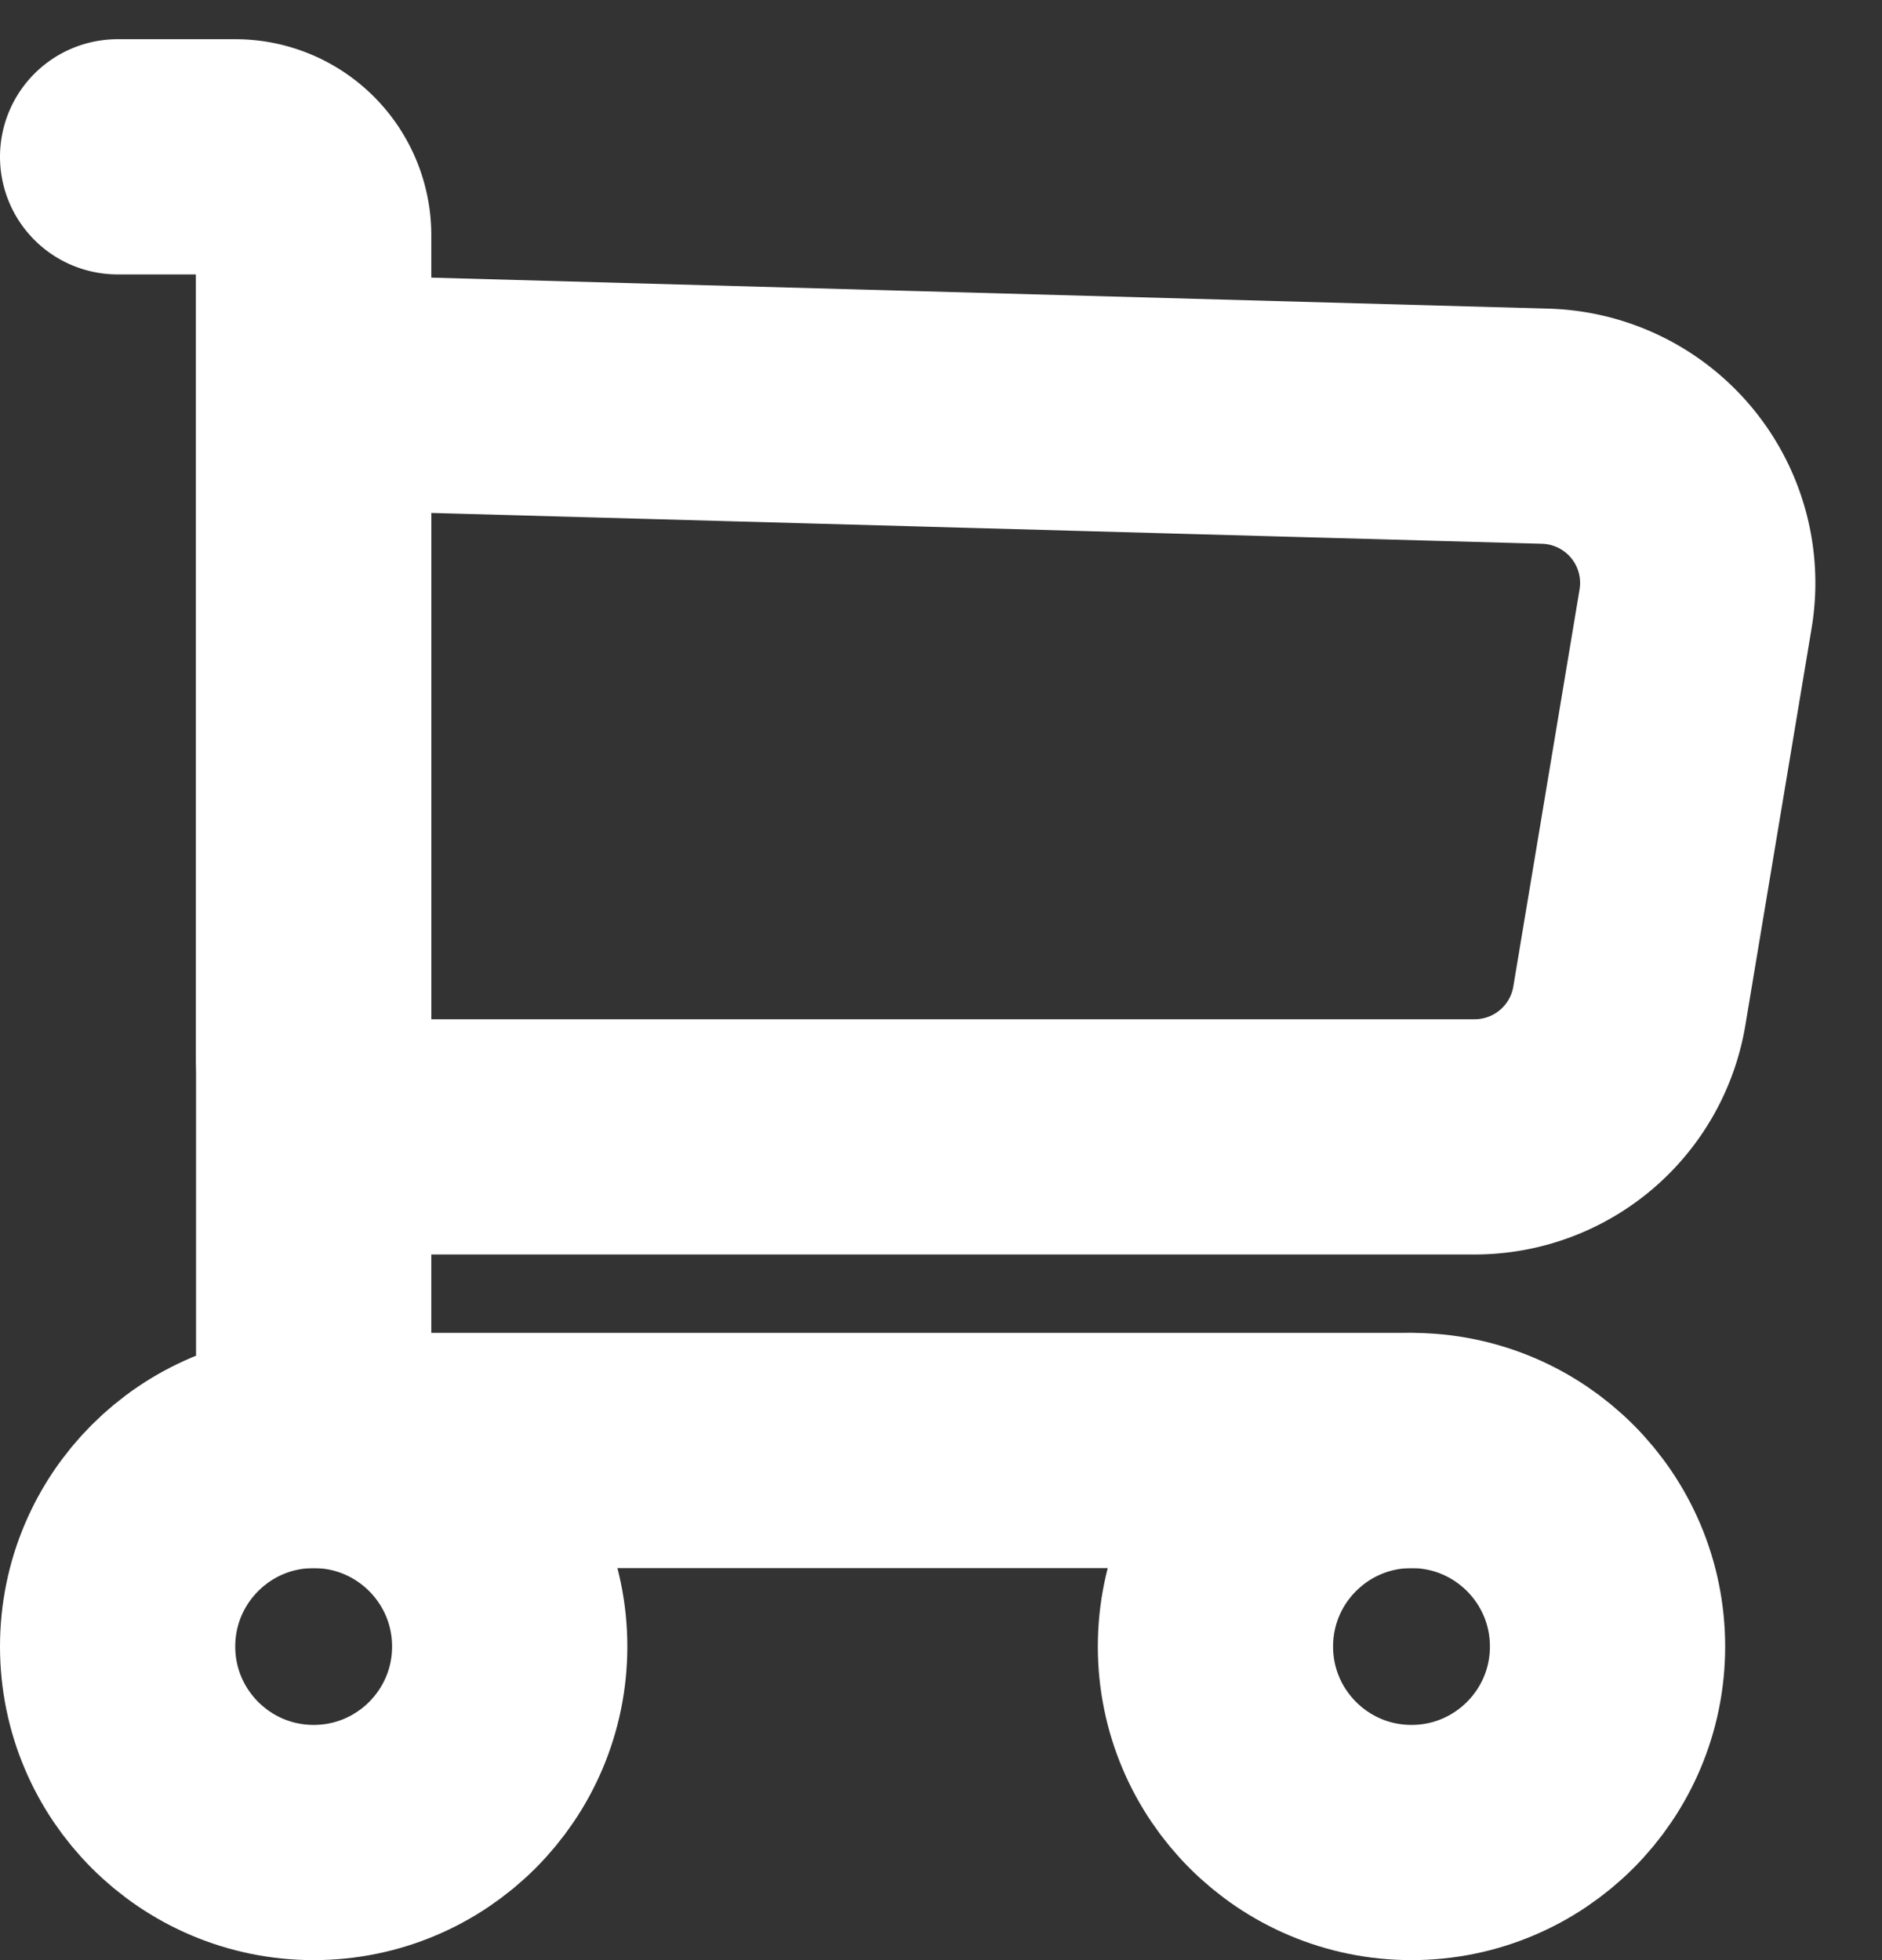
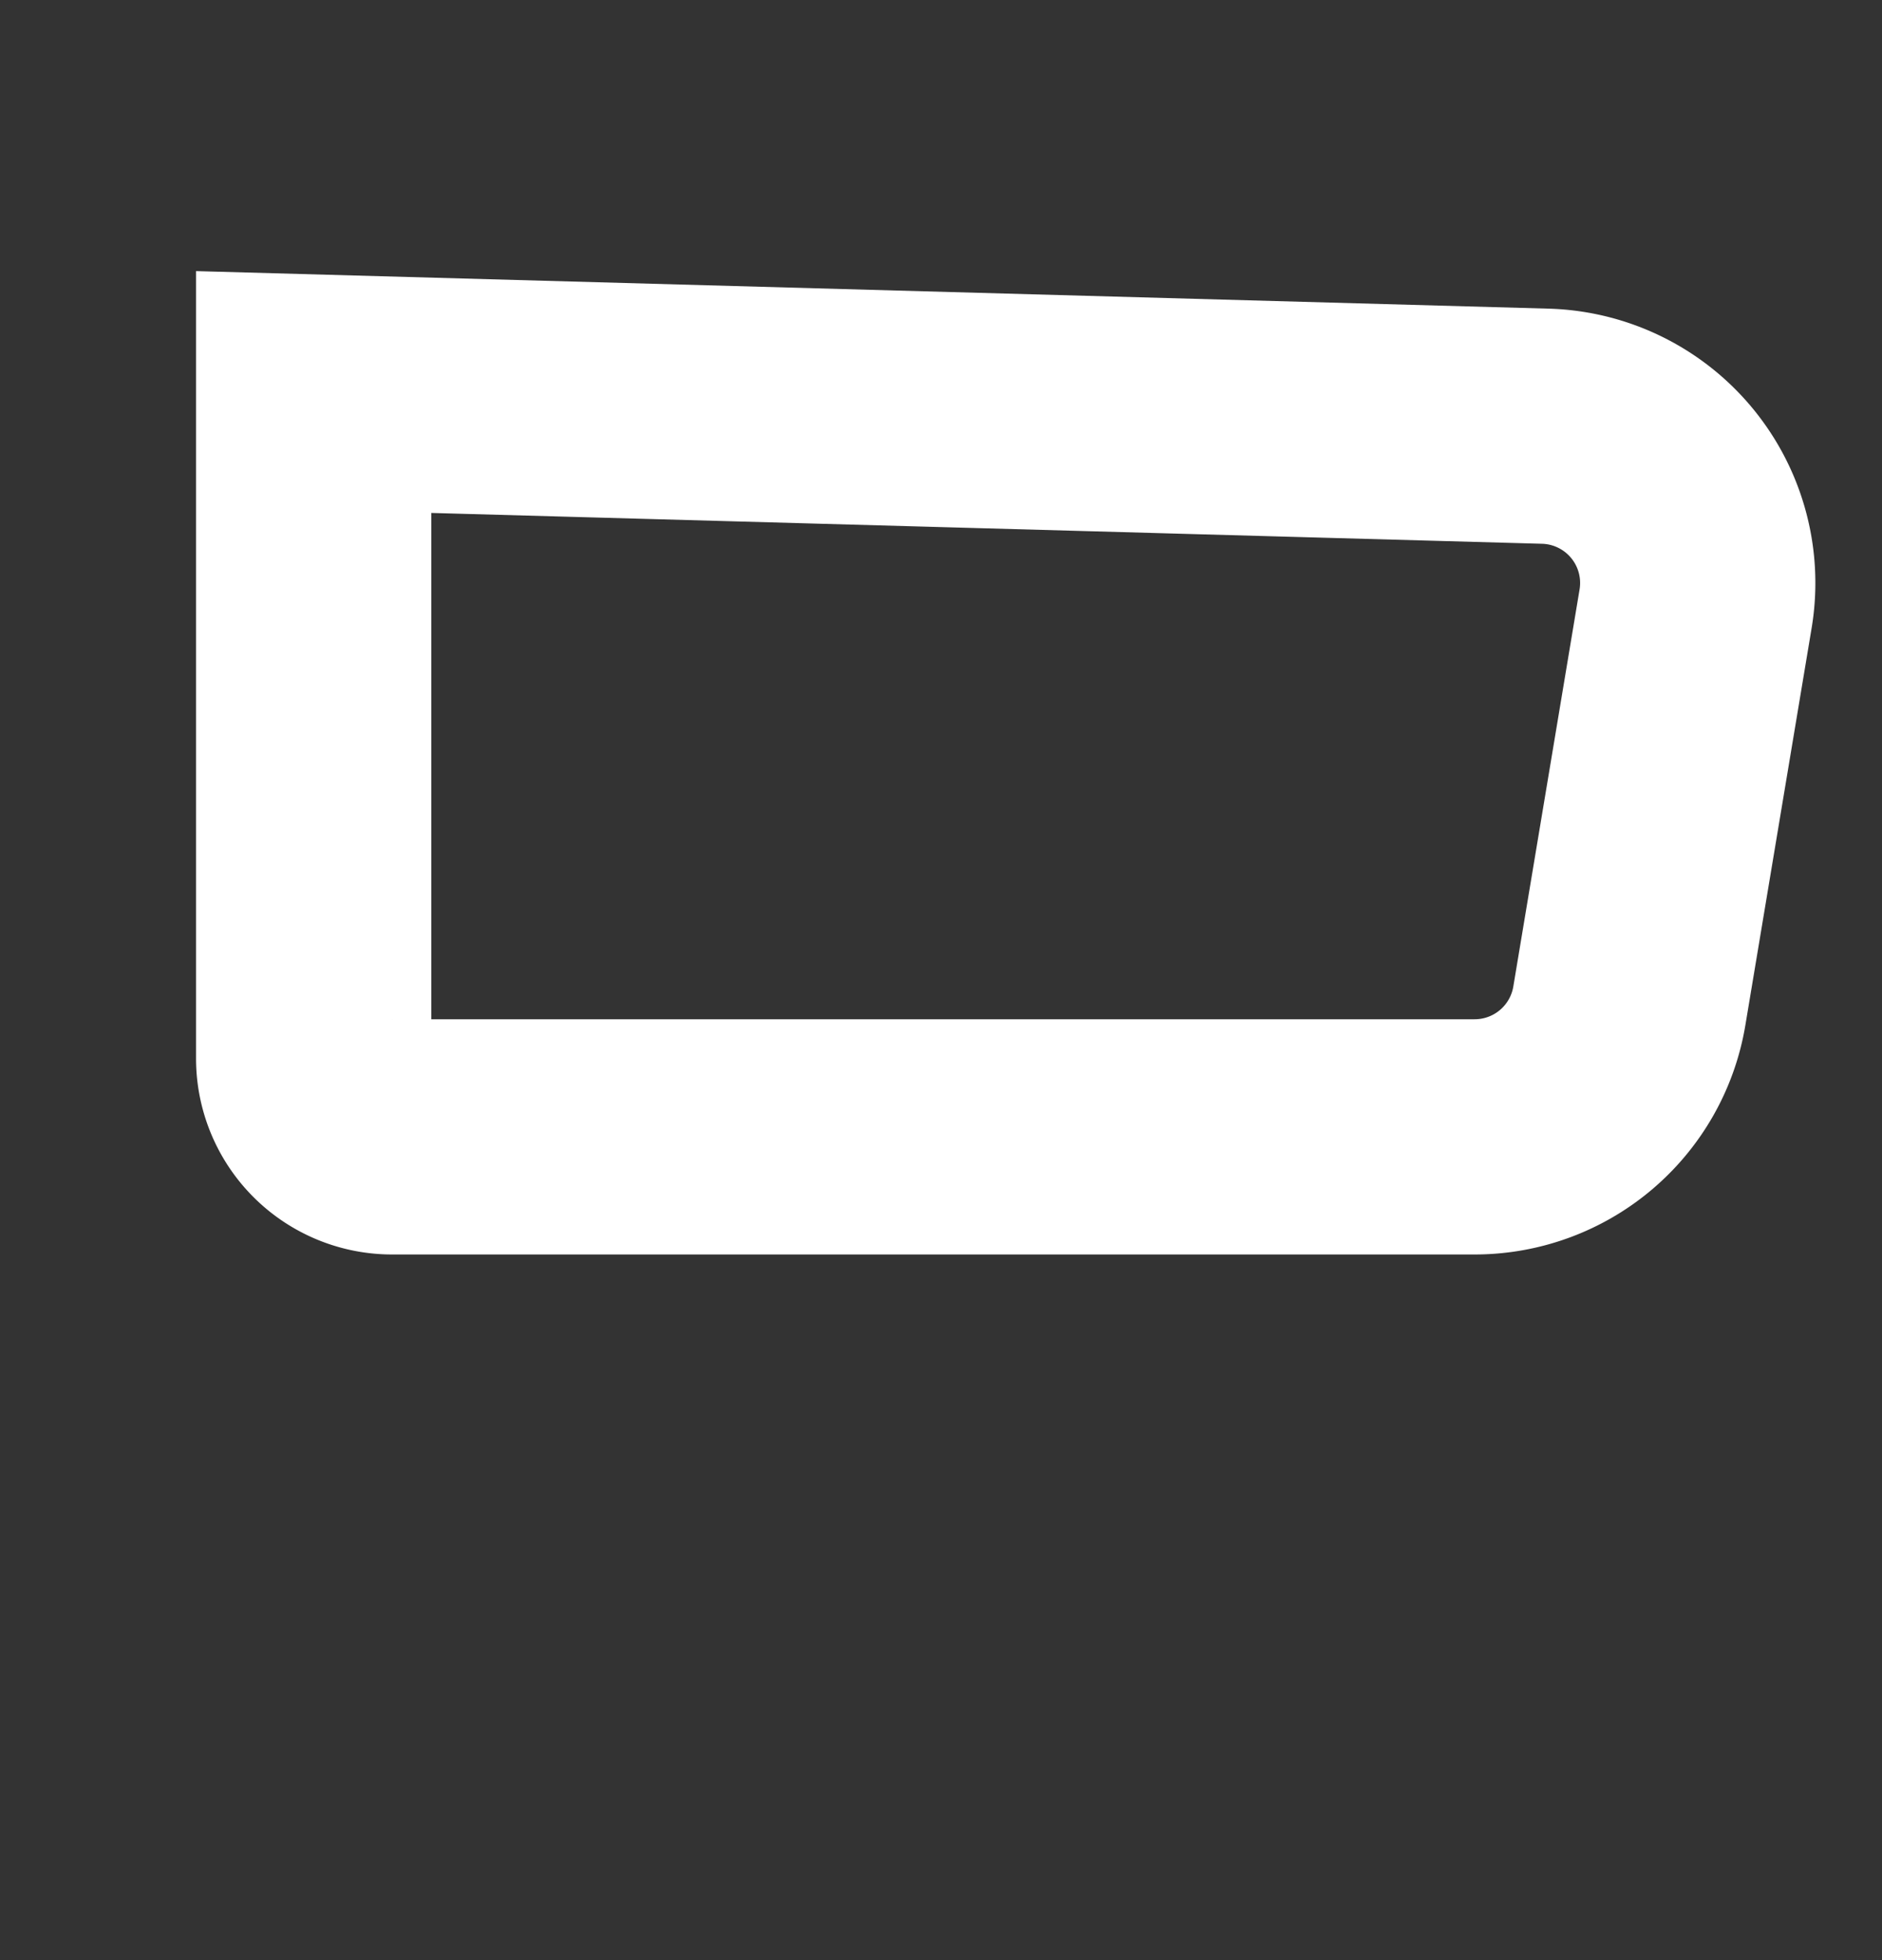
<svg xmlns="http://www.w3.org/2000/svg" width="24" height="25" viewBox="0 0 24 25" fill="none">
  <rect x="0" y="0" width="24" height="25" fill="#333333" stroke="none" />
-   <circle cx="4" cy="21" r="2.5" stroke="#fff" stroke-width="3" />
-   <circle cx="18" cy="21" r="2.5" stroke="#fff" stroke-width="3" />
  <path d="M4 5l15.705.436a2 2 0 011.918 2.328l-.845 5.065a2 2 0 01-1.972 1.671H5a1 1 0 01-1-1V5z" stroke="#fff" stroke-width="3" />
-   <path d="M1.5 2H3a1 1 0 011 1v15.5h14" stroke="#fff" stroke-width="3" stroke-linecap="round" />
</svg>